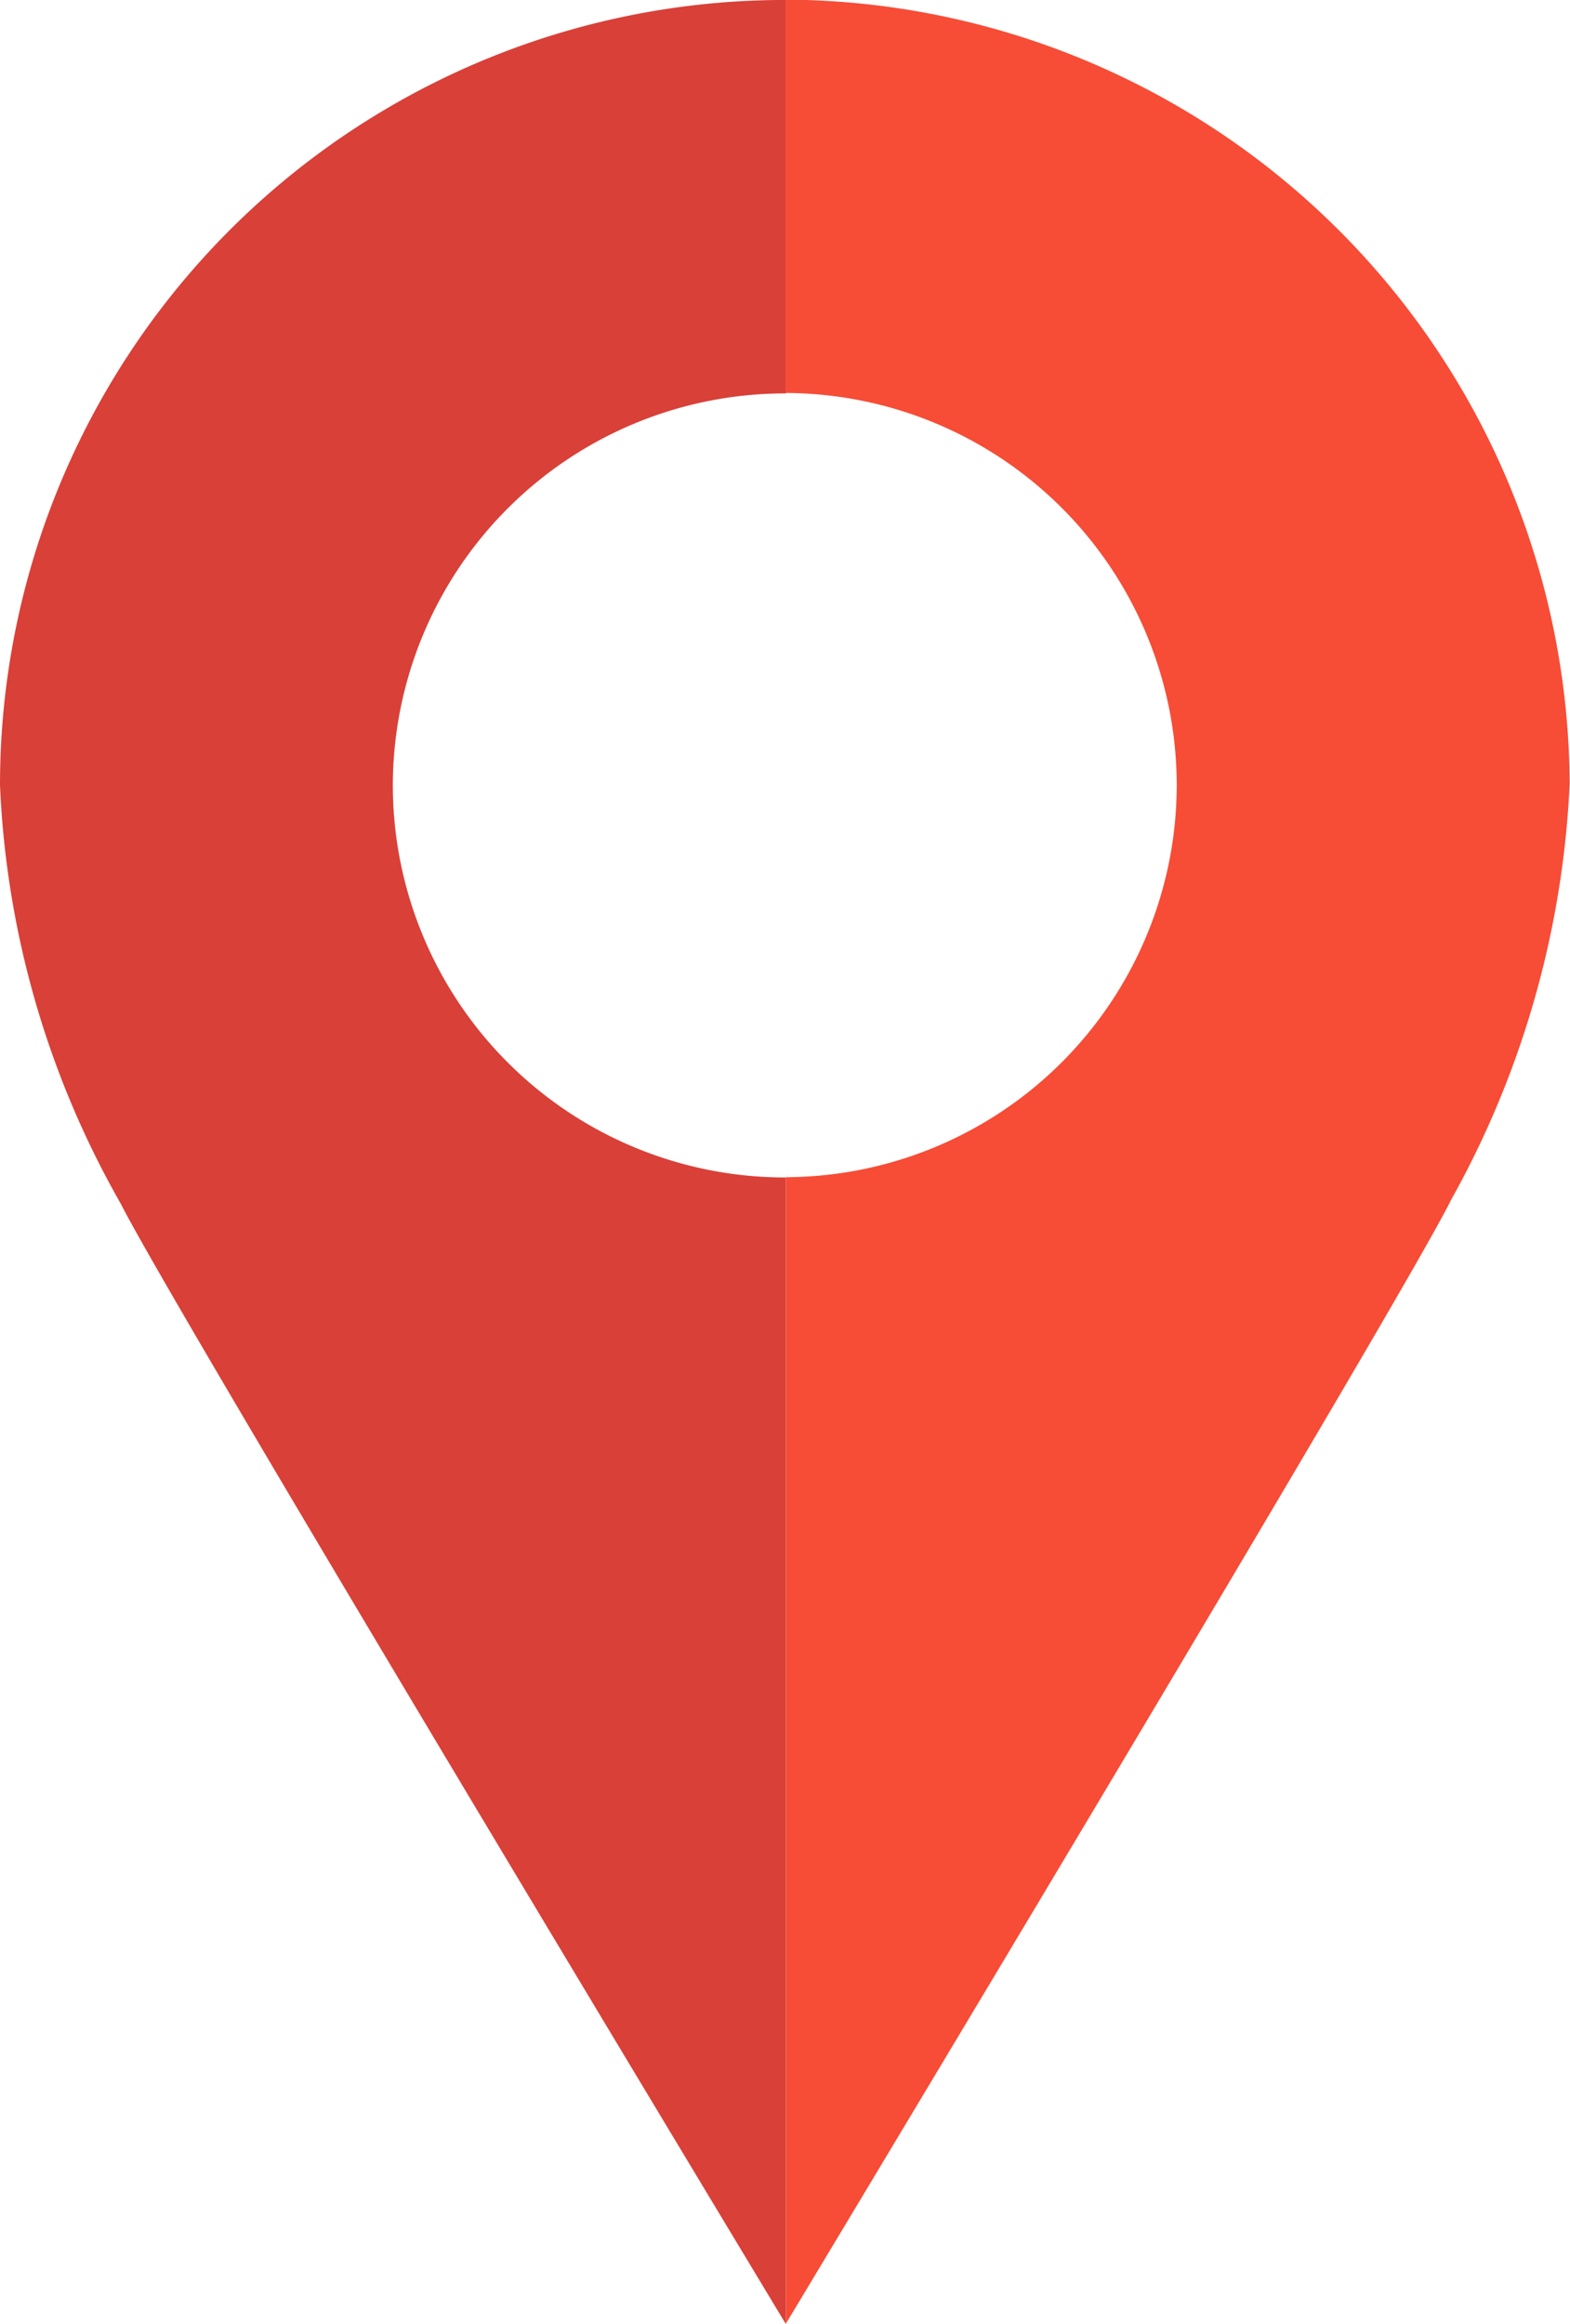
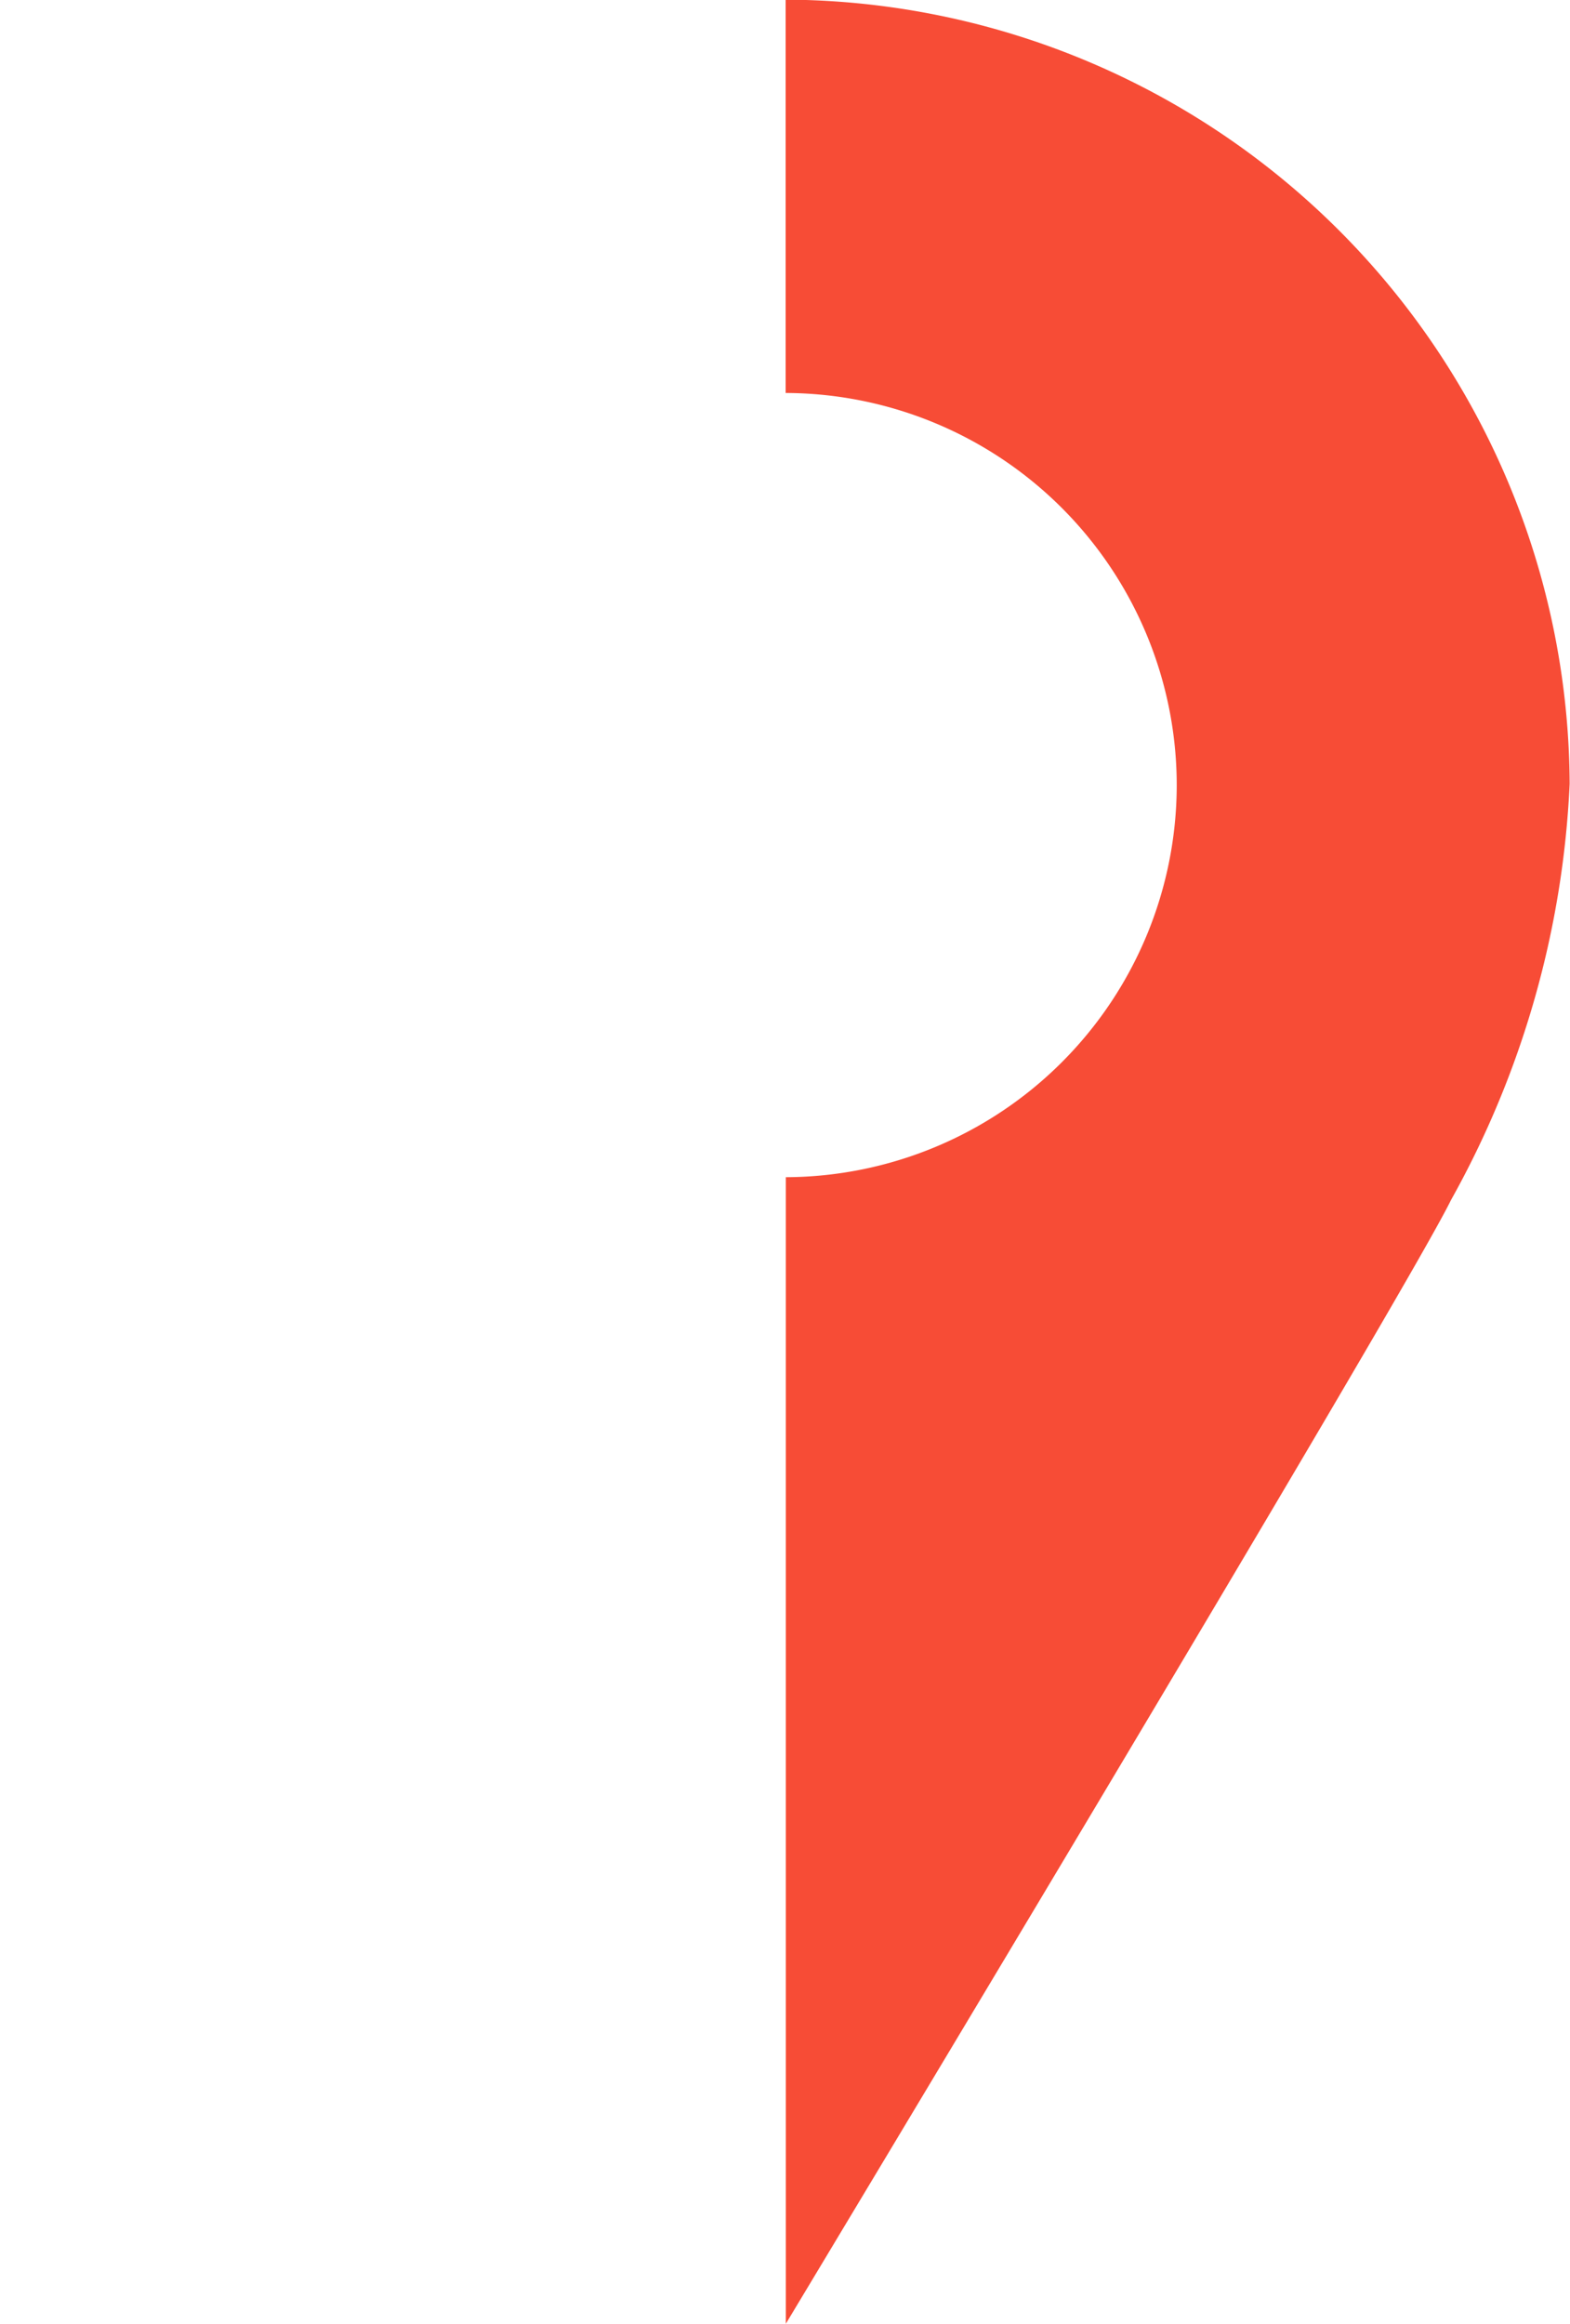
<svg xmlns="http://www.w3.org/2000/svg" width="17.941" height="26.553" viewBox="0 0 17.941 26.553">
-   <path d="M-571.725,86.181a10.554,10.554,0,0,0,1.38,4.782c.642,1.268,7.6,12.8,7.6,12.8v-13.1h-.012a4.484,4.484,0,0,1-4.479-4.479,4.484,4.484,0,0,1,4.479-4.479h.012V77.21h-.1A8.97,8.97,0,0,0-571.725,86.181Z" transform="translate(571.725 -77.21)" fill="#d94038" />
  <path d="M-760.4,86.181a4.484,4.484,0,0,1-4.467,4.479v13.1s7.071-11.752,7.6-12.837a10.751,10.751,0,0,0,1.357-4.758,9,9,0,0,0-8.959-8.959V81.7A4.484,4.484,0,0,1-760.4,86.181Z" transform="translate(773.847 -77.21)" fill="#f74c36" />
</svg>